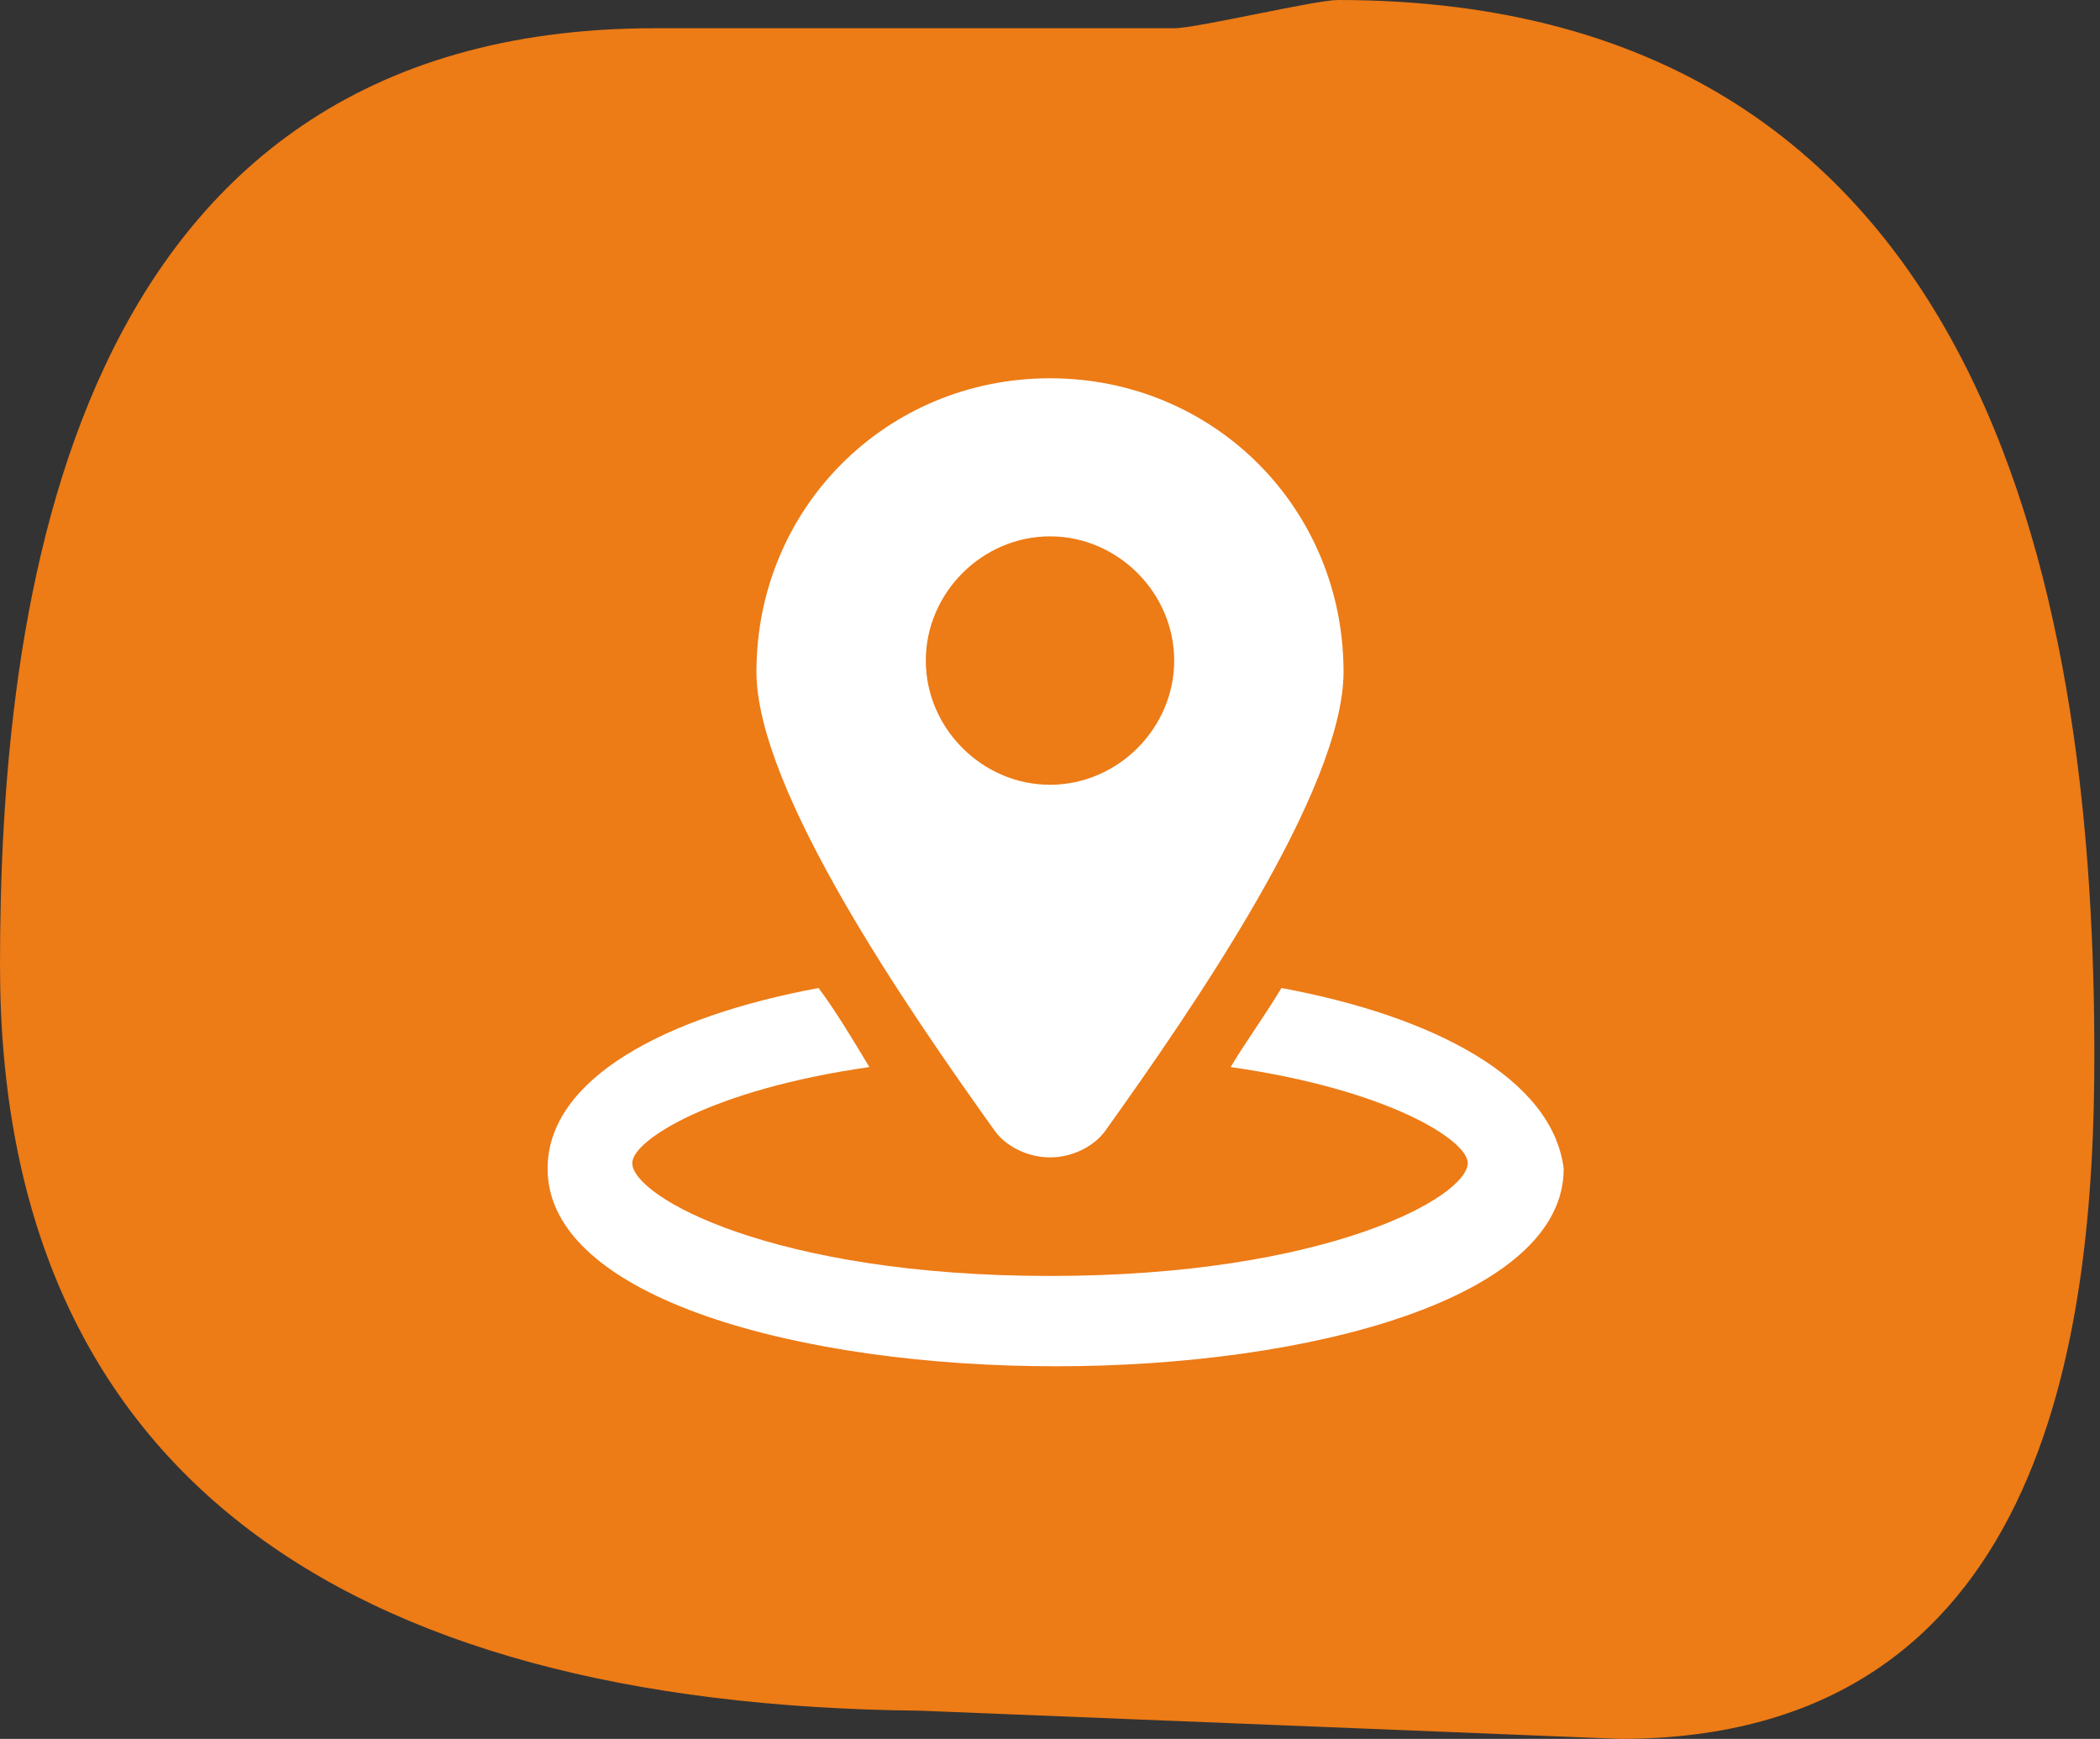
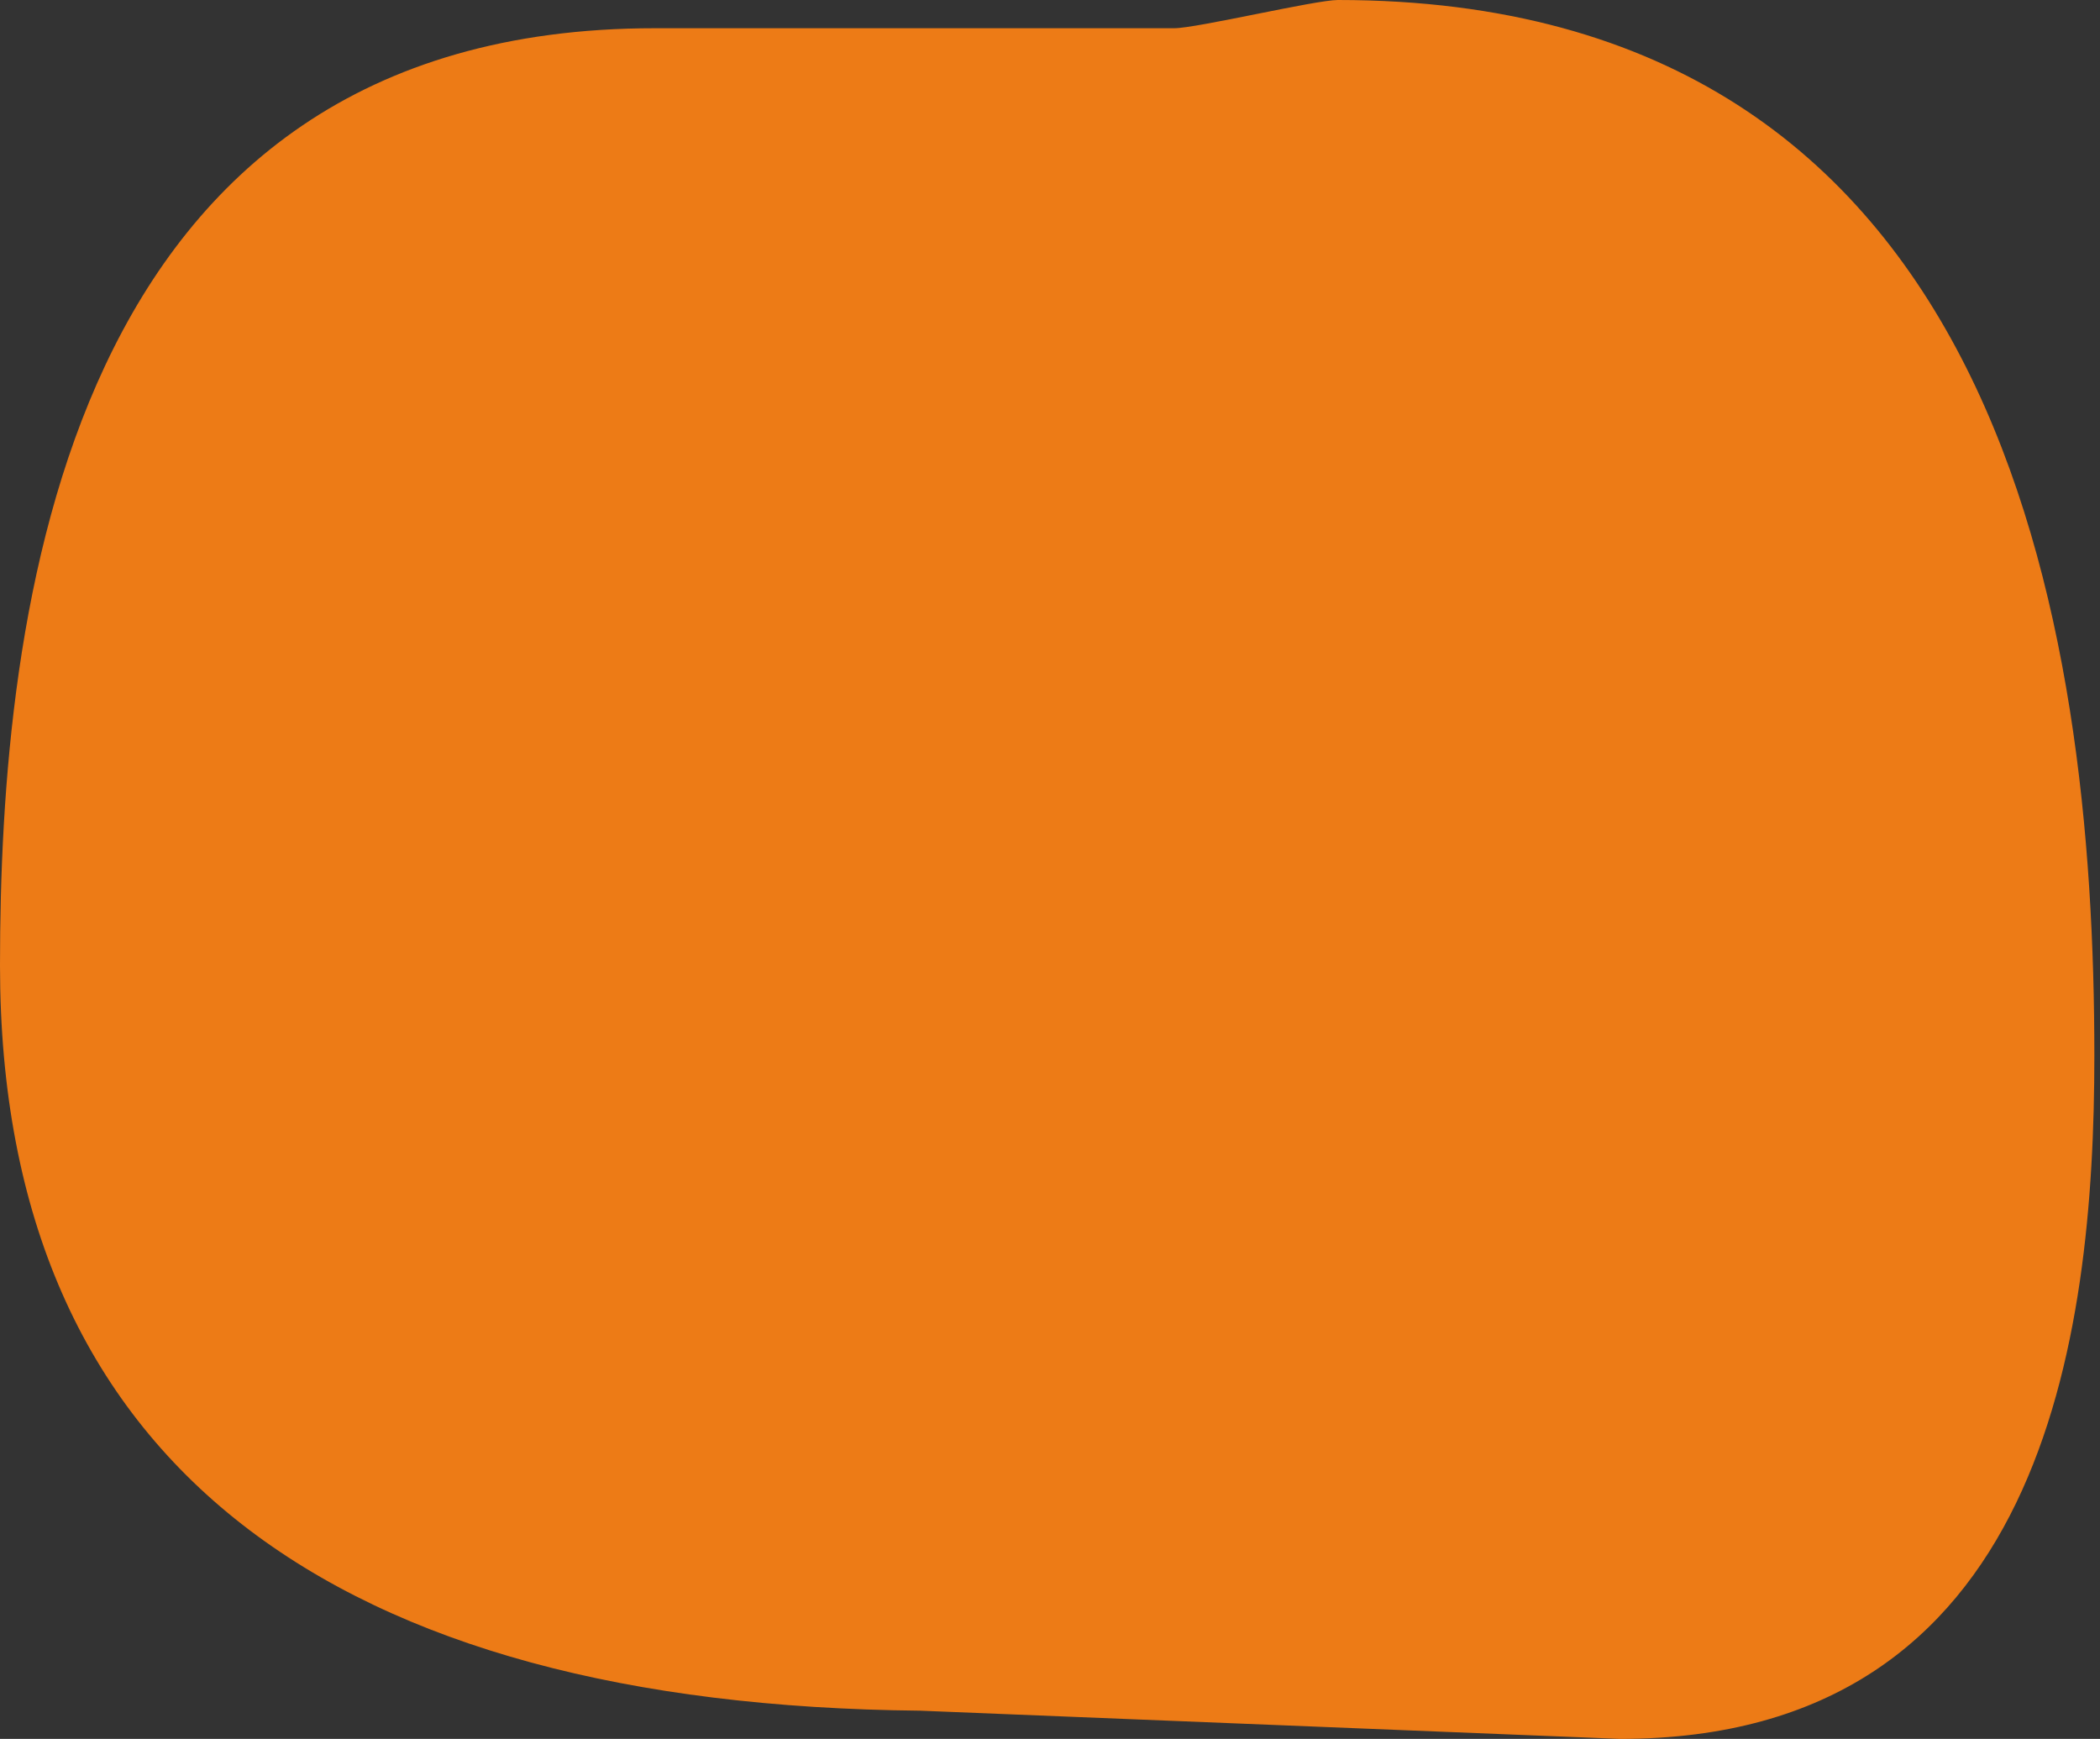
<svg xmlns="http://www.w3.org/2000/svg" version="1.1" id="Capa_1" x="0px" y="0px" viewBox="0 0 37.2 30.8" style="enable-background:new 0 0 37.2 30.8;" xml:space="preserve">
  <rect x="0" y="0" width="37.2" height="30.8" fill="#333333" stroke="none" />
  <style type="text/css">
	.st0{fill-rule:evenodd;clip-rule:evenodd;fill:#ED7B16;}
	.st1{fill:#FFFFFF;}
</style>
  <g>
    <path class="st0" d="M23.7,0c11.8,0,13.4,11.1,13.4,18.7c0,5-0.9,12.1-8.4,12.1l-12.4-0.5C6,30.2,0,26,0,17.1   C0,10.9,1.1,0.5,11.6,0.5h9.2C21.2,0.5,23.3,0,23.7,0z" />
  </g>
  <g>
    <g>
-       <path class="st1" d="M22.7,17.5c-0.3,0.5-0.6,0.9-0.9,1.4c2.8,0.4,4.2,1.3,4.2,1.7c0,0.6-2.5,2-7.4,2s-7.4-1.4-7.4-2    c0-0.4,1.4-1.3,4.2-1.7c-0.3-0.5-0.6-1-0.9-1.4c-2.7,0.5-4.8,1.6-4.8,3.2c0,2.3,4.5,3.5,9,3.5s9-1.2,9-3.5    C27.5,19.1,25.4,18,22.7,17.5z" />
-       <path class="st1" d="M18.6,20.5c0.4,0,0.8-0.2,1-0.5c1.5-2.1,4.2-6,4.2-8.1c0-2.9-2.3-5.2-5.2-5.2s-5.2,2.3-5.2,5.2    c0,2.1,2.7,6,4.2,8.1C17.8,20.3,18.2,20.5,18.6,20.5z M16.4,11.7c0-1.2,1-2.2,2.2-2.2s2.2,1,2.2,2.2s-1,2.2-2.2,2.2    S16.4,12.9,16.4,11.7z" />
-     </g>
+       </g>
  </g>
</svg>